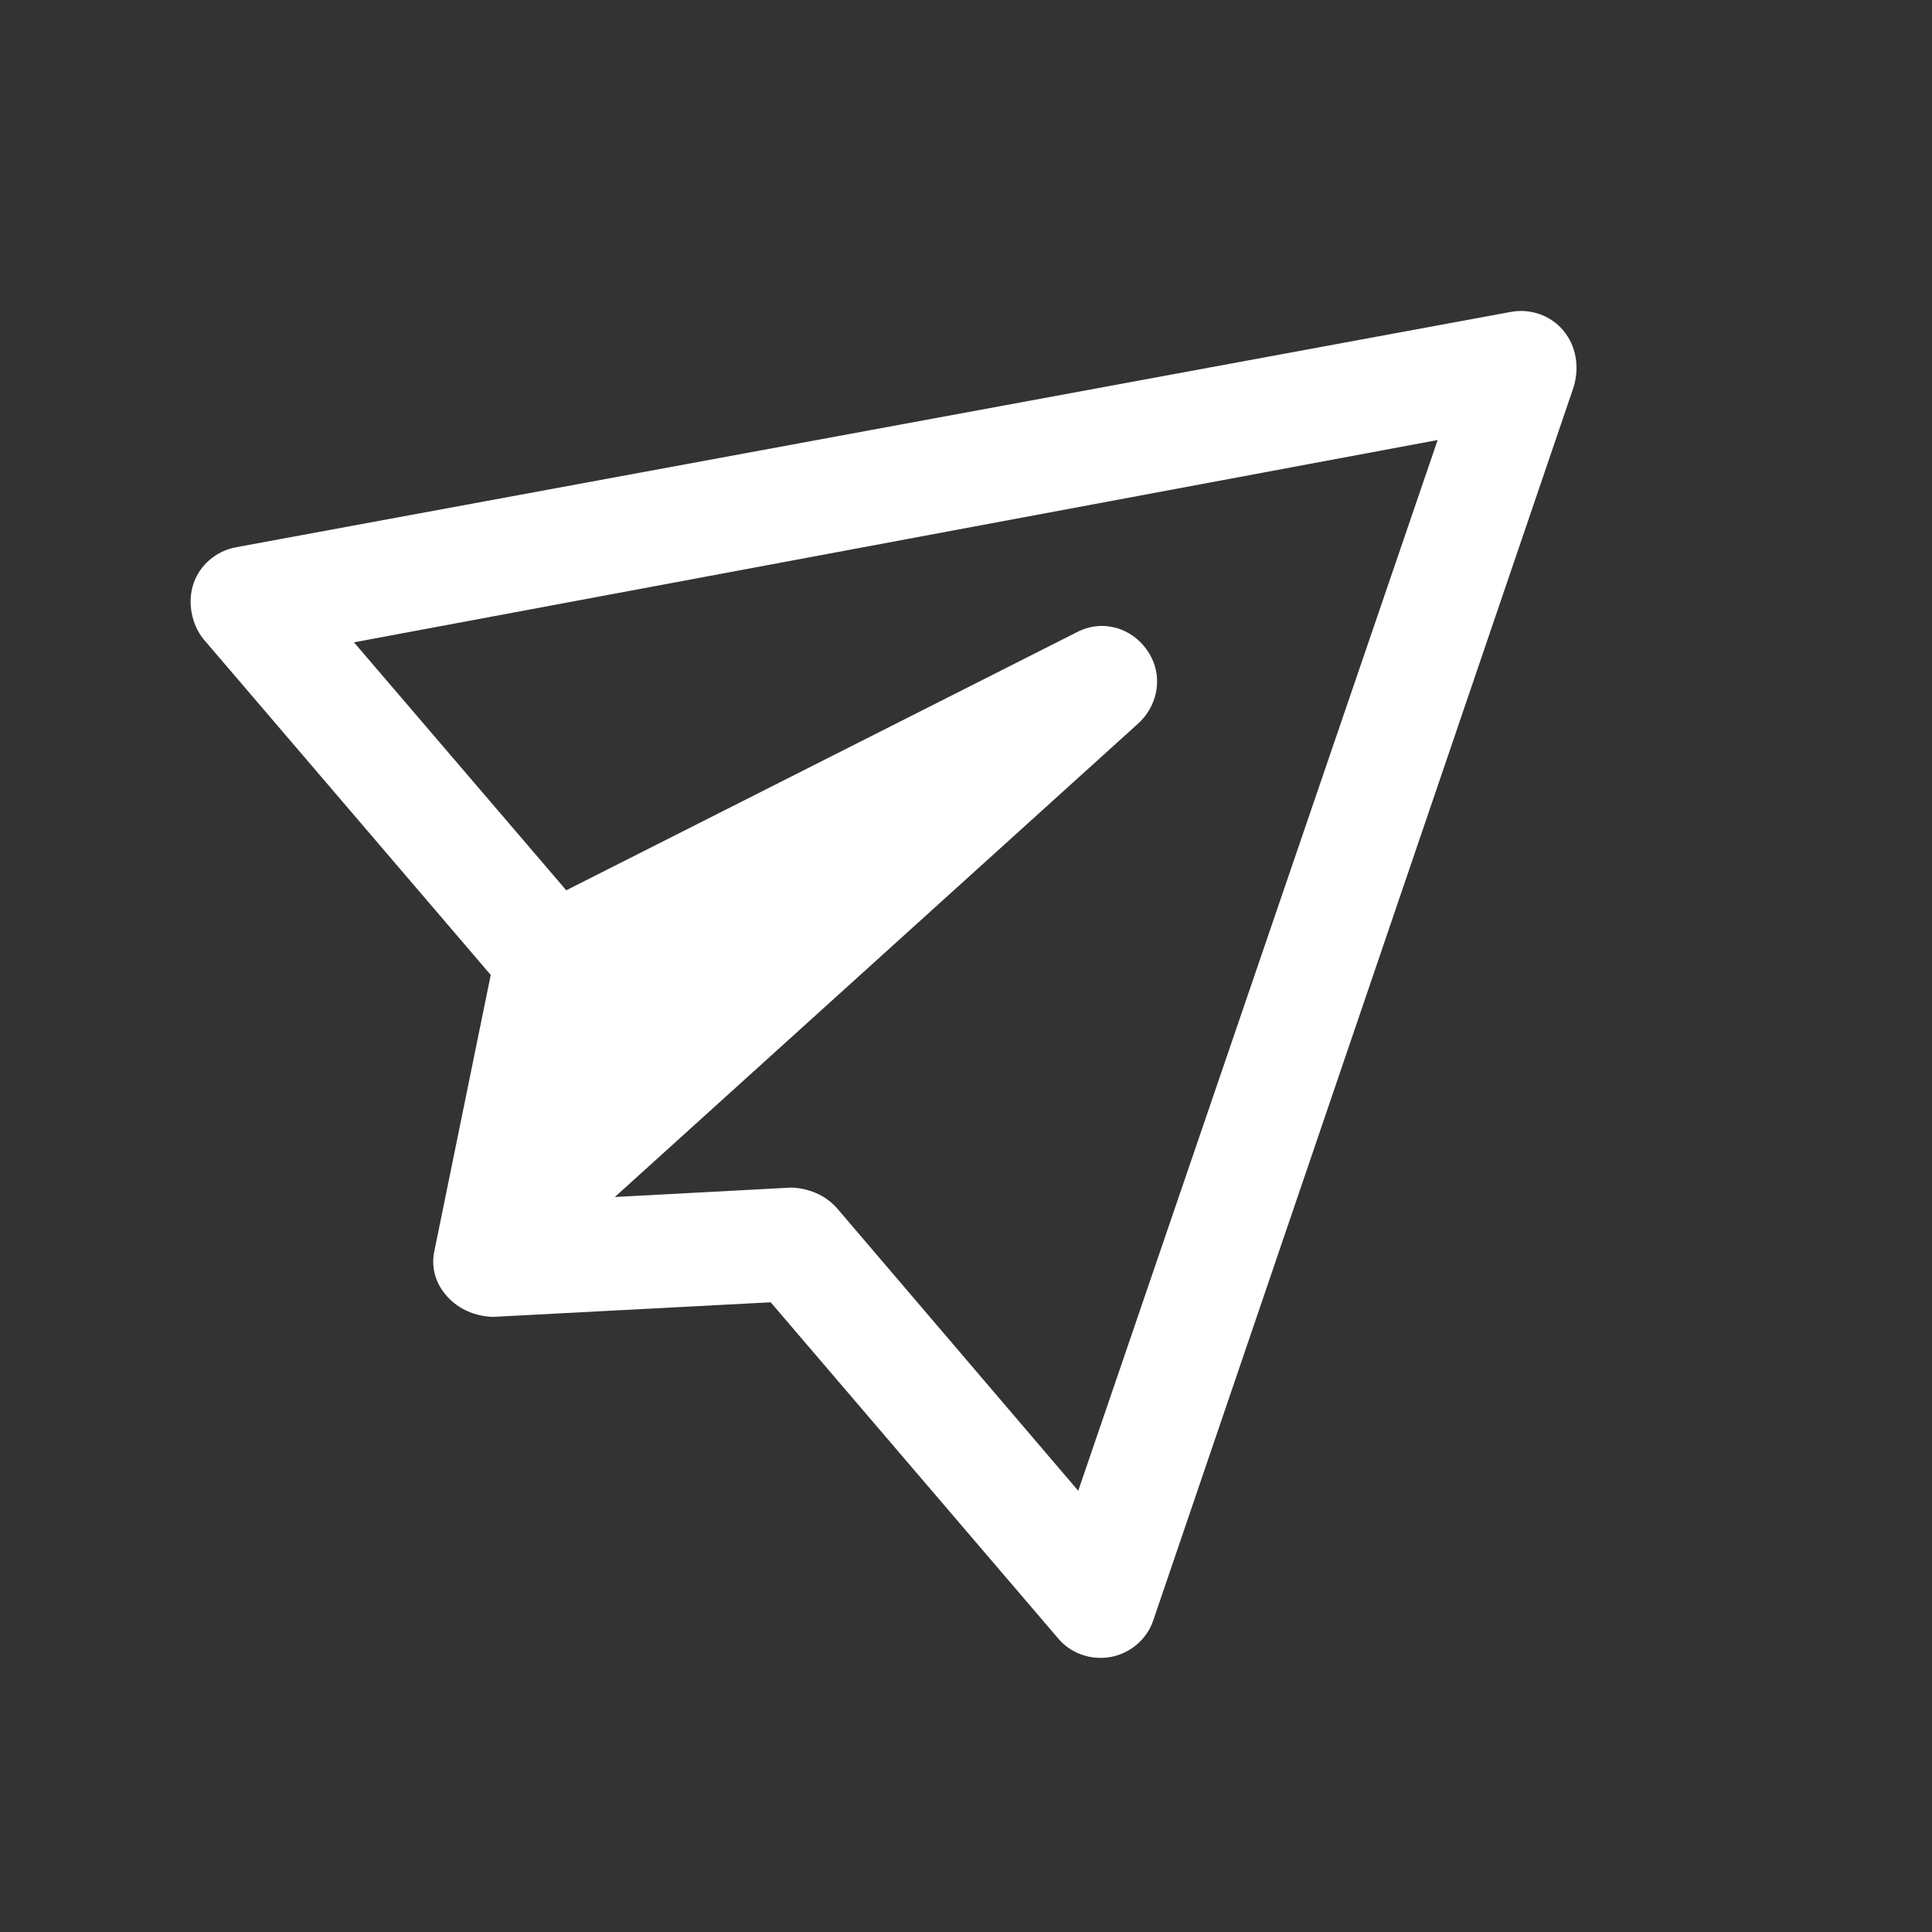
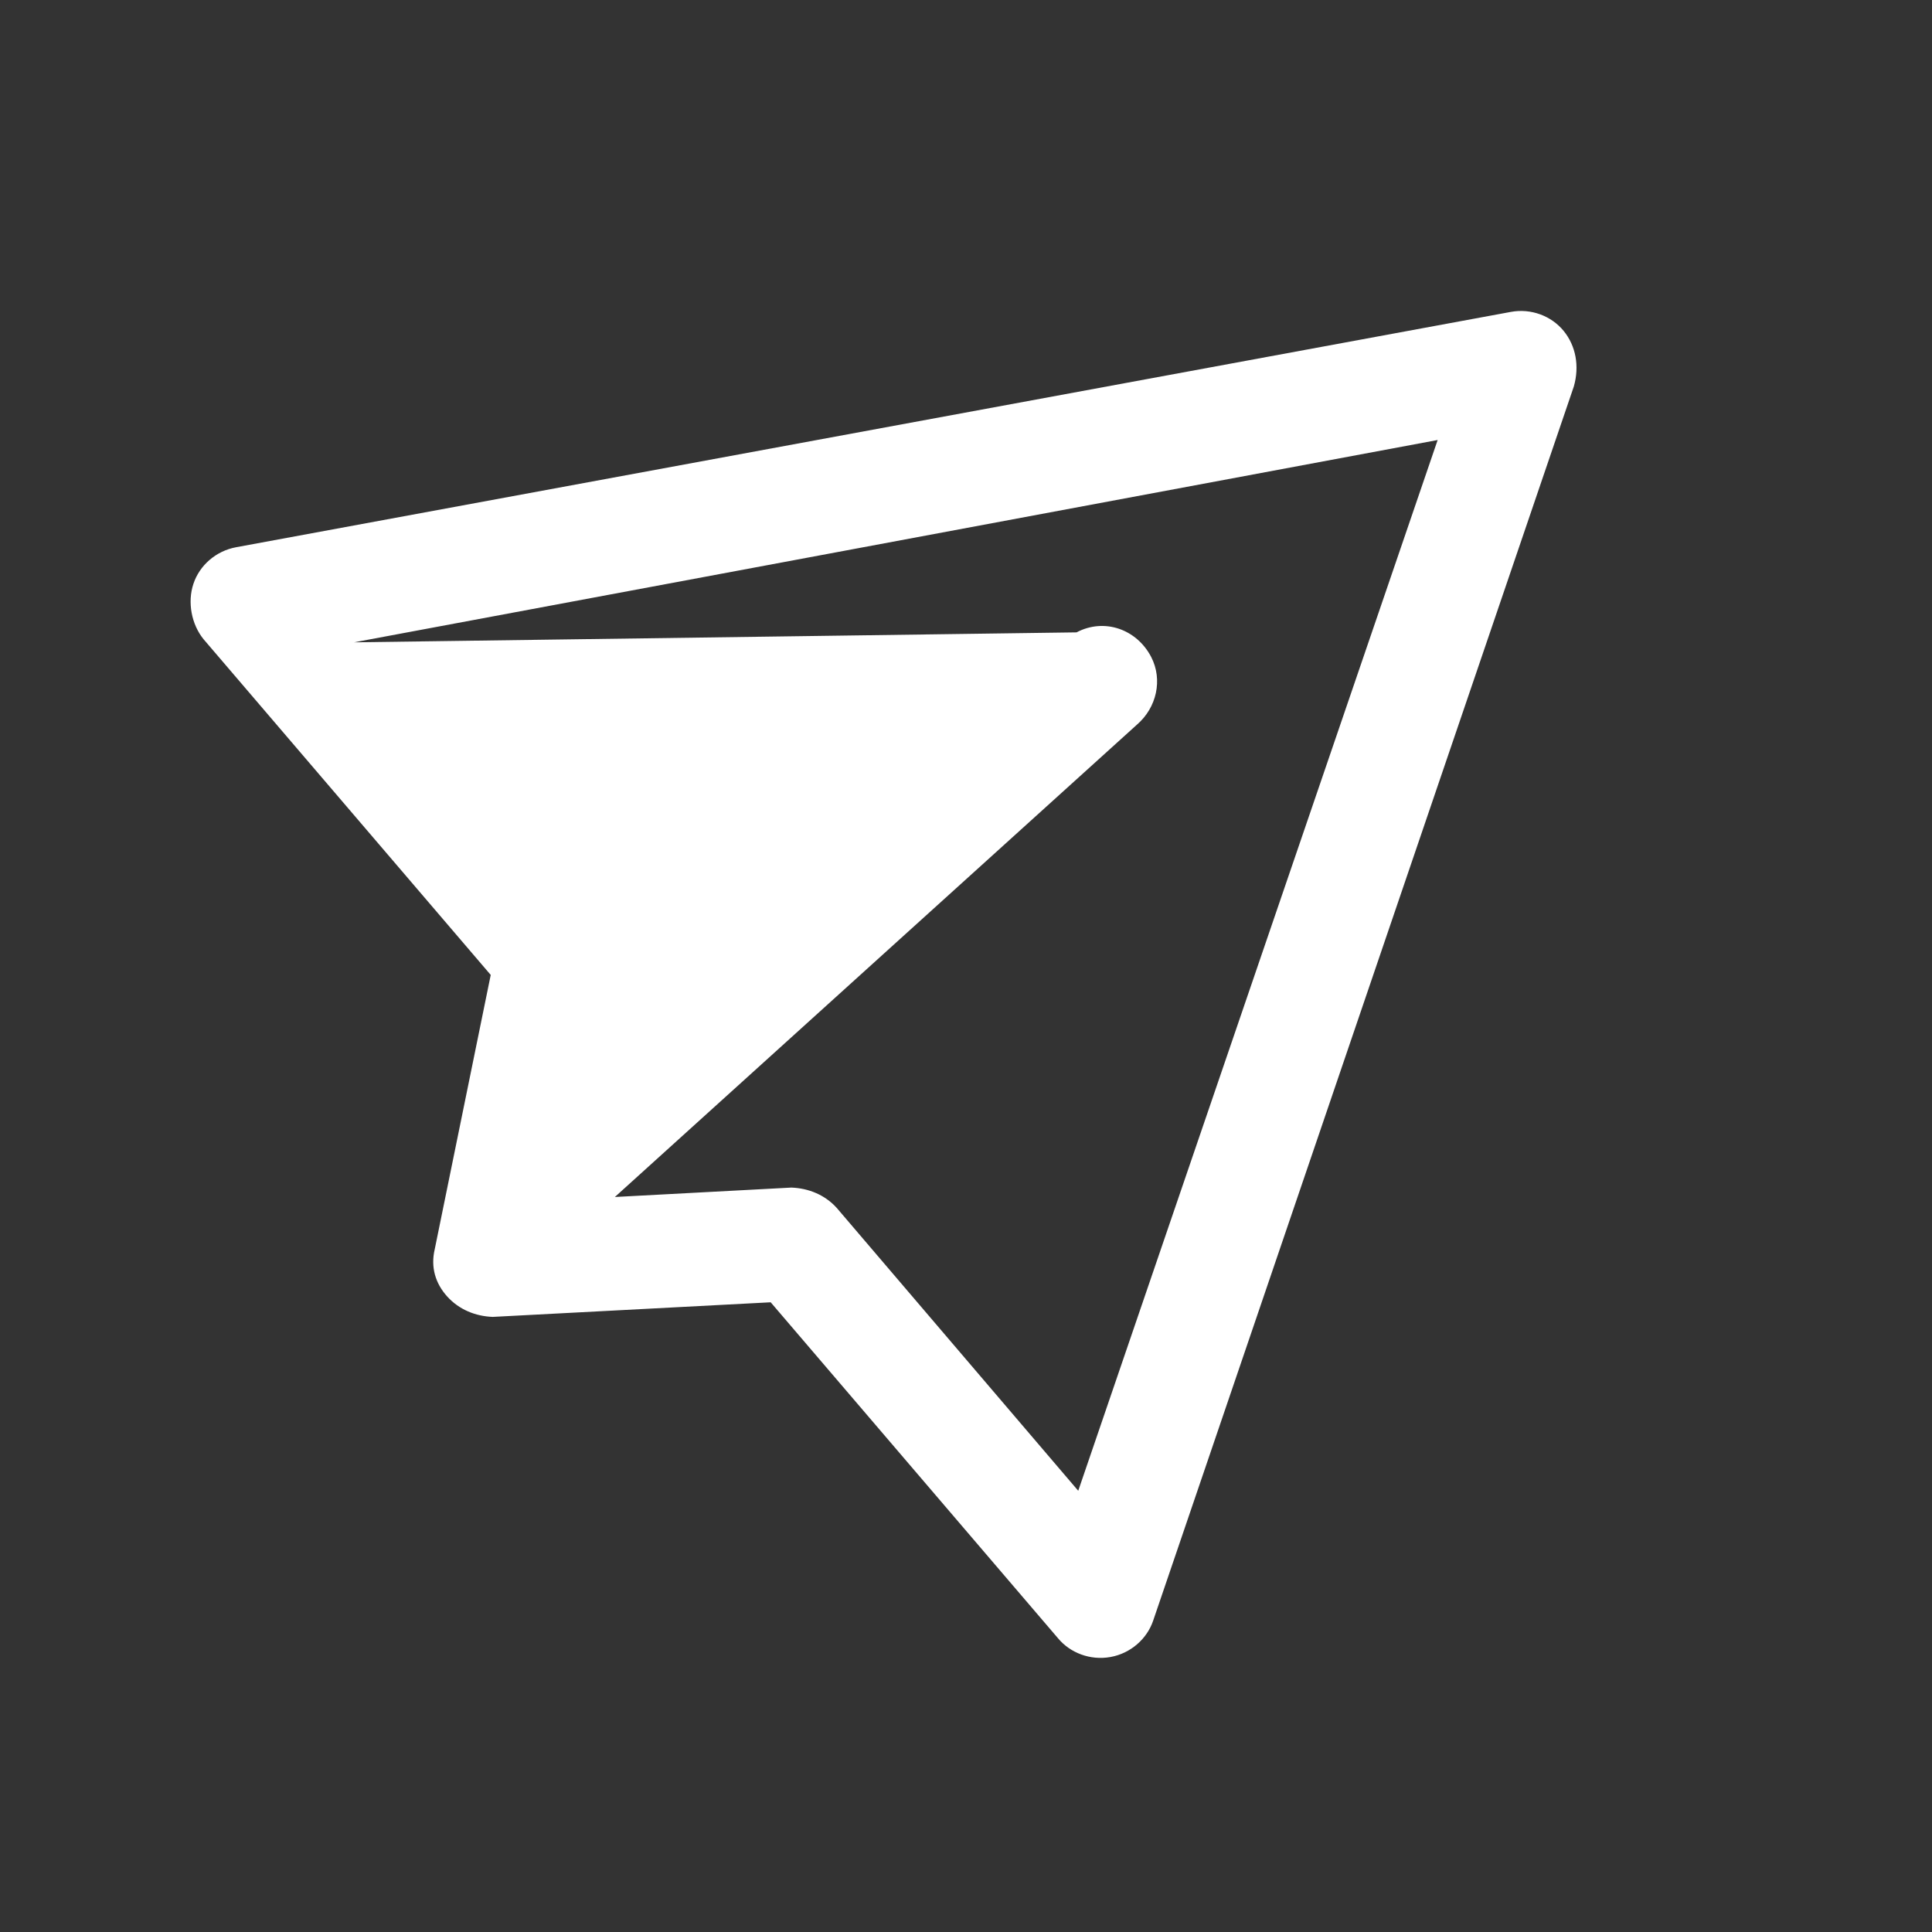
<svg xmlns="http://www.w3.org/2000/svg" width="32" height="32" viewBox="0 0 32 32" fill="none">
  <rect x="0" y="0" width="32" height="32" fill="#333333" stroke="none" />
-   <path d="M25.899 5.481C25.697 5.233 25.359 5.104 25.025 5.166L3.91 9.064C3.575 9.126 3.305 9.365 3.204 9.669C3.102 9.972 3.17 10.34 3.372 10.588L8.128 16.148L7.201 20.689C7.13 20.987 7.211 21.257 7.407 21.474C7.604 21.692 7.876 21.801 8.16 21.812L12.765 21.57L17.52 27.13C17.723 27.378 18.06 27.506 18.395 27.445C18.729 27.384 18.999 27.144 19.101 26.84L26.068 6.4C26.163 6.066 26.102 5.729 25.899 5.481ZM17.859 24.692L13.86 20.008C13.664 19.79 13.392 19.681 13.108 19.67L10.184 19.826L18.833 12.001C19.158 11.72 19.262 11.258 19.067 10.881C18.826 10.419 18.289 10.232 17.831 10.474L9.379 14.746L5.863 10.639L23.812 7.288L17.859 24.692Z" fill="white" />
+   <path d="M25.899 5.481C25.697 5.233 25.359 5.104 25.025 5.166L3.91 9.064C3.575 9.126 3.305 9.365 3.204 9.669C3.102 9.972 3.17 10.34 3.372 10.588L8.128 16.148L7.201 20.689C7.13 20.987 7.211 21.257 7.407 21.474C7.604 21.692 7.876 21.801 8.16 21.812L12.765 21.57L17.52 27.13C17.723 27.378 18.06 27.506 18.395 27.445C18.729 27.384 18.999 27.144 19.101 26.84L26.068 6.4C26.163 6.066 26.102 5.729 25.899 5.481ZM17.859 24.692L13.86 20.008C13.664 19.79 13.392 19.681 13.108 19.67L10.184 19.826L18.833 12.001C19.158 11.72 19.262 11.258 19.067 10.881C18.826 10.419 18.289 10.232 17.831 10.474L5.863 10.639L23.812 7.288L17.859 24.692Z" fill="white" />
</svg>